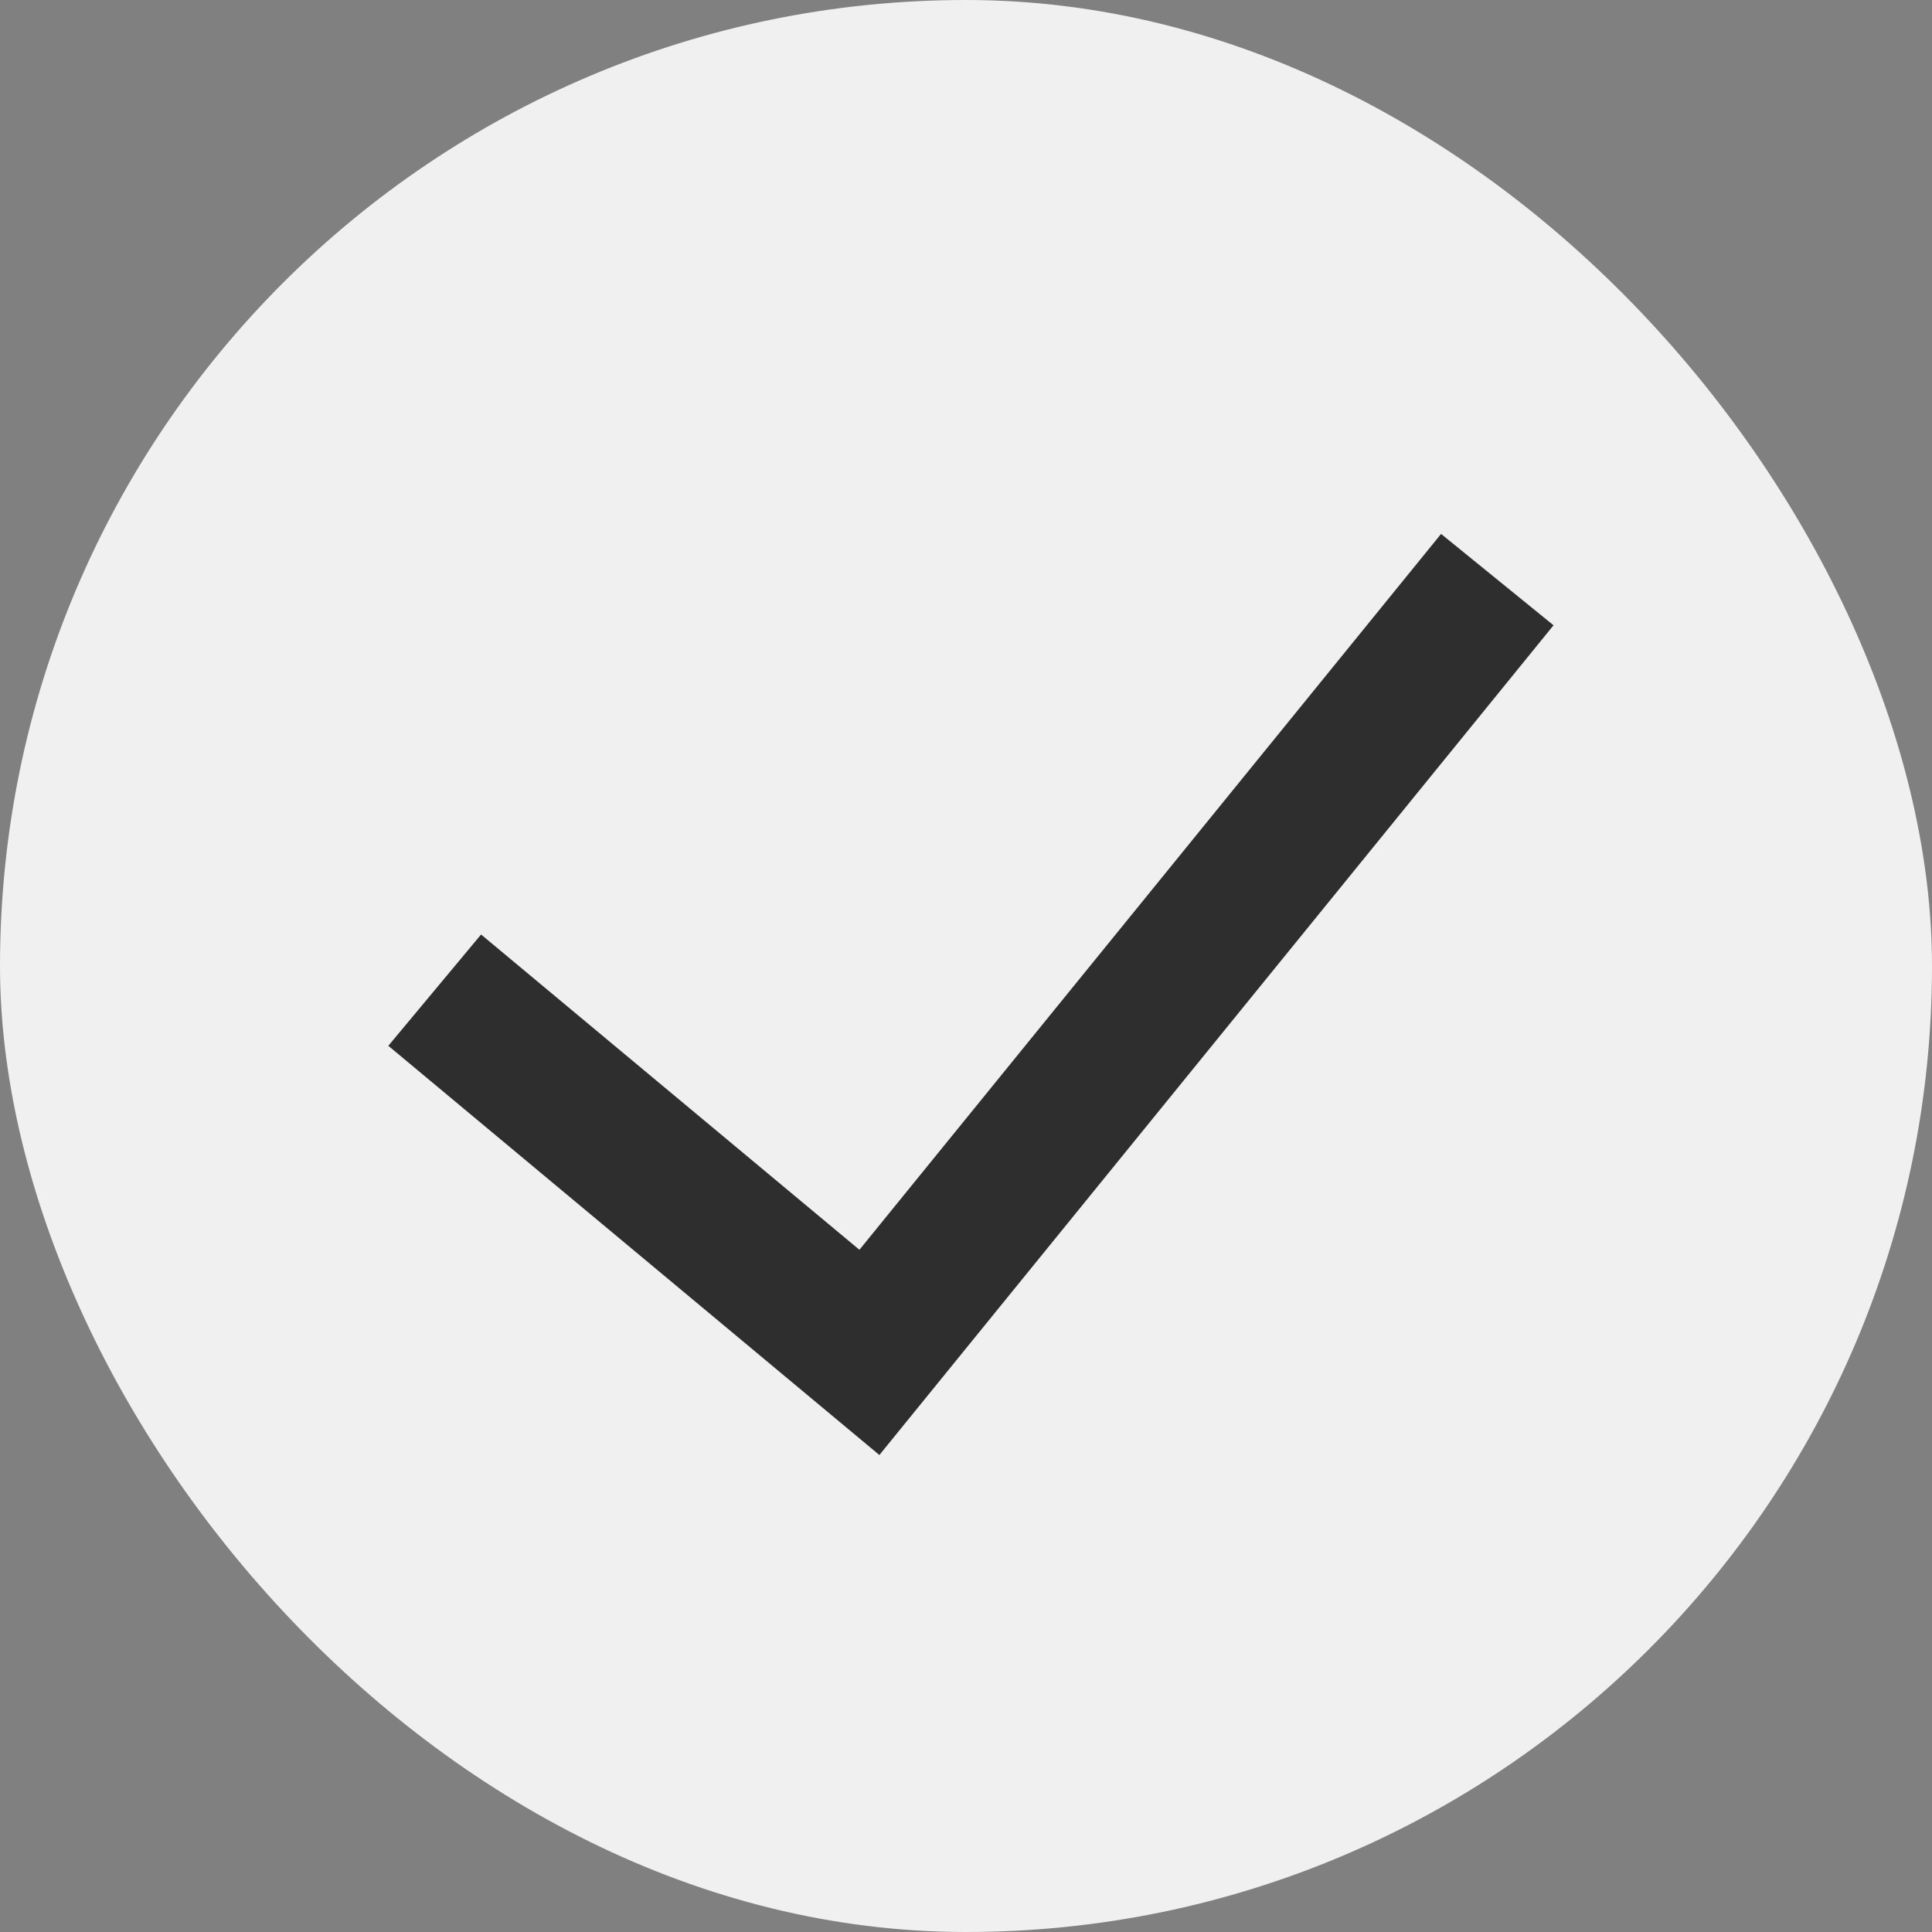
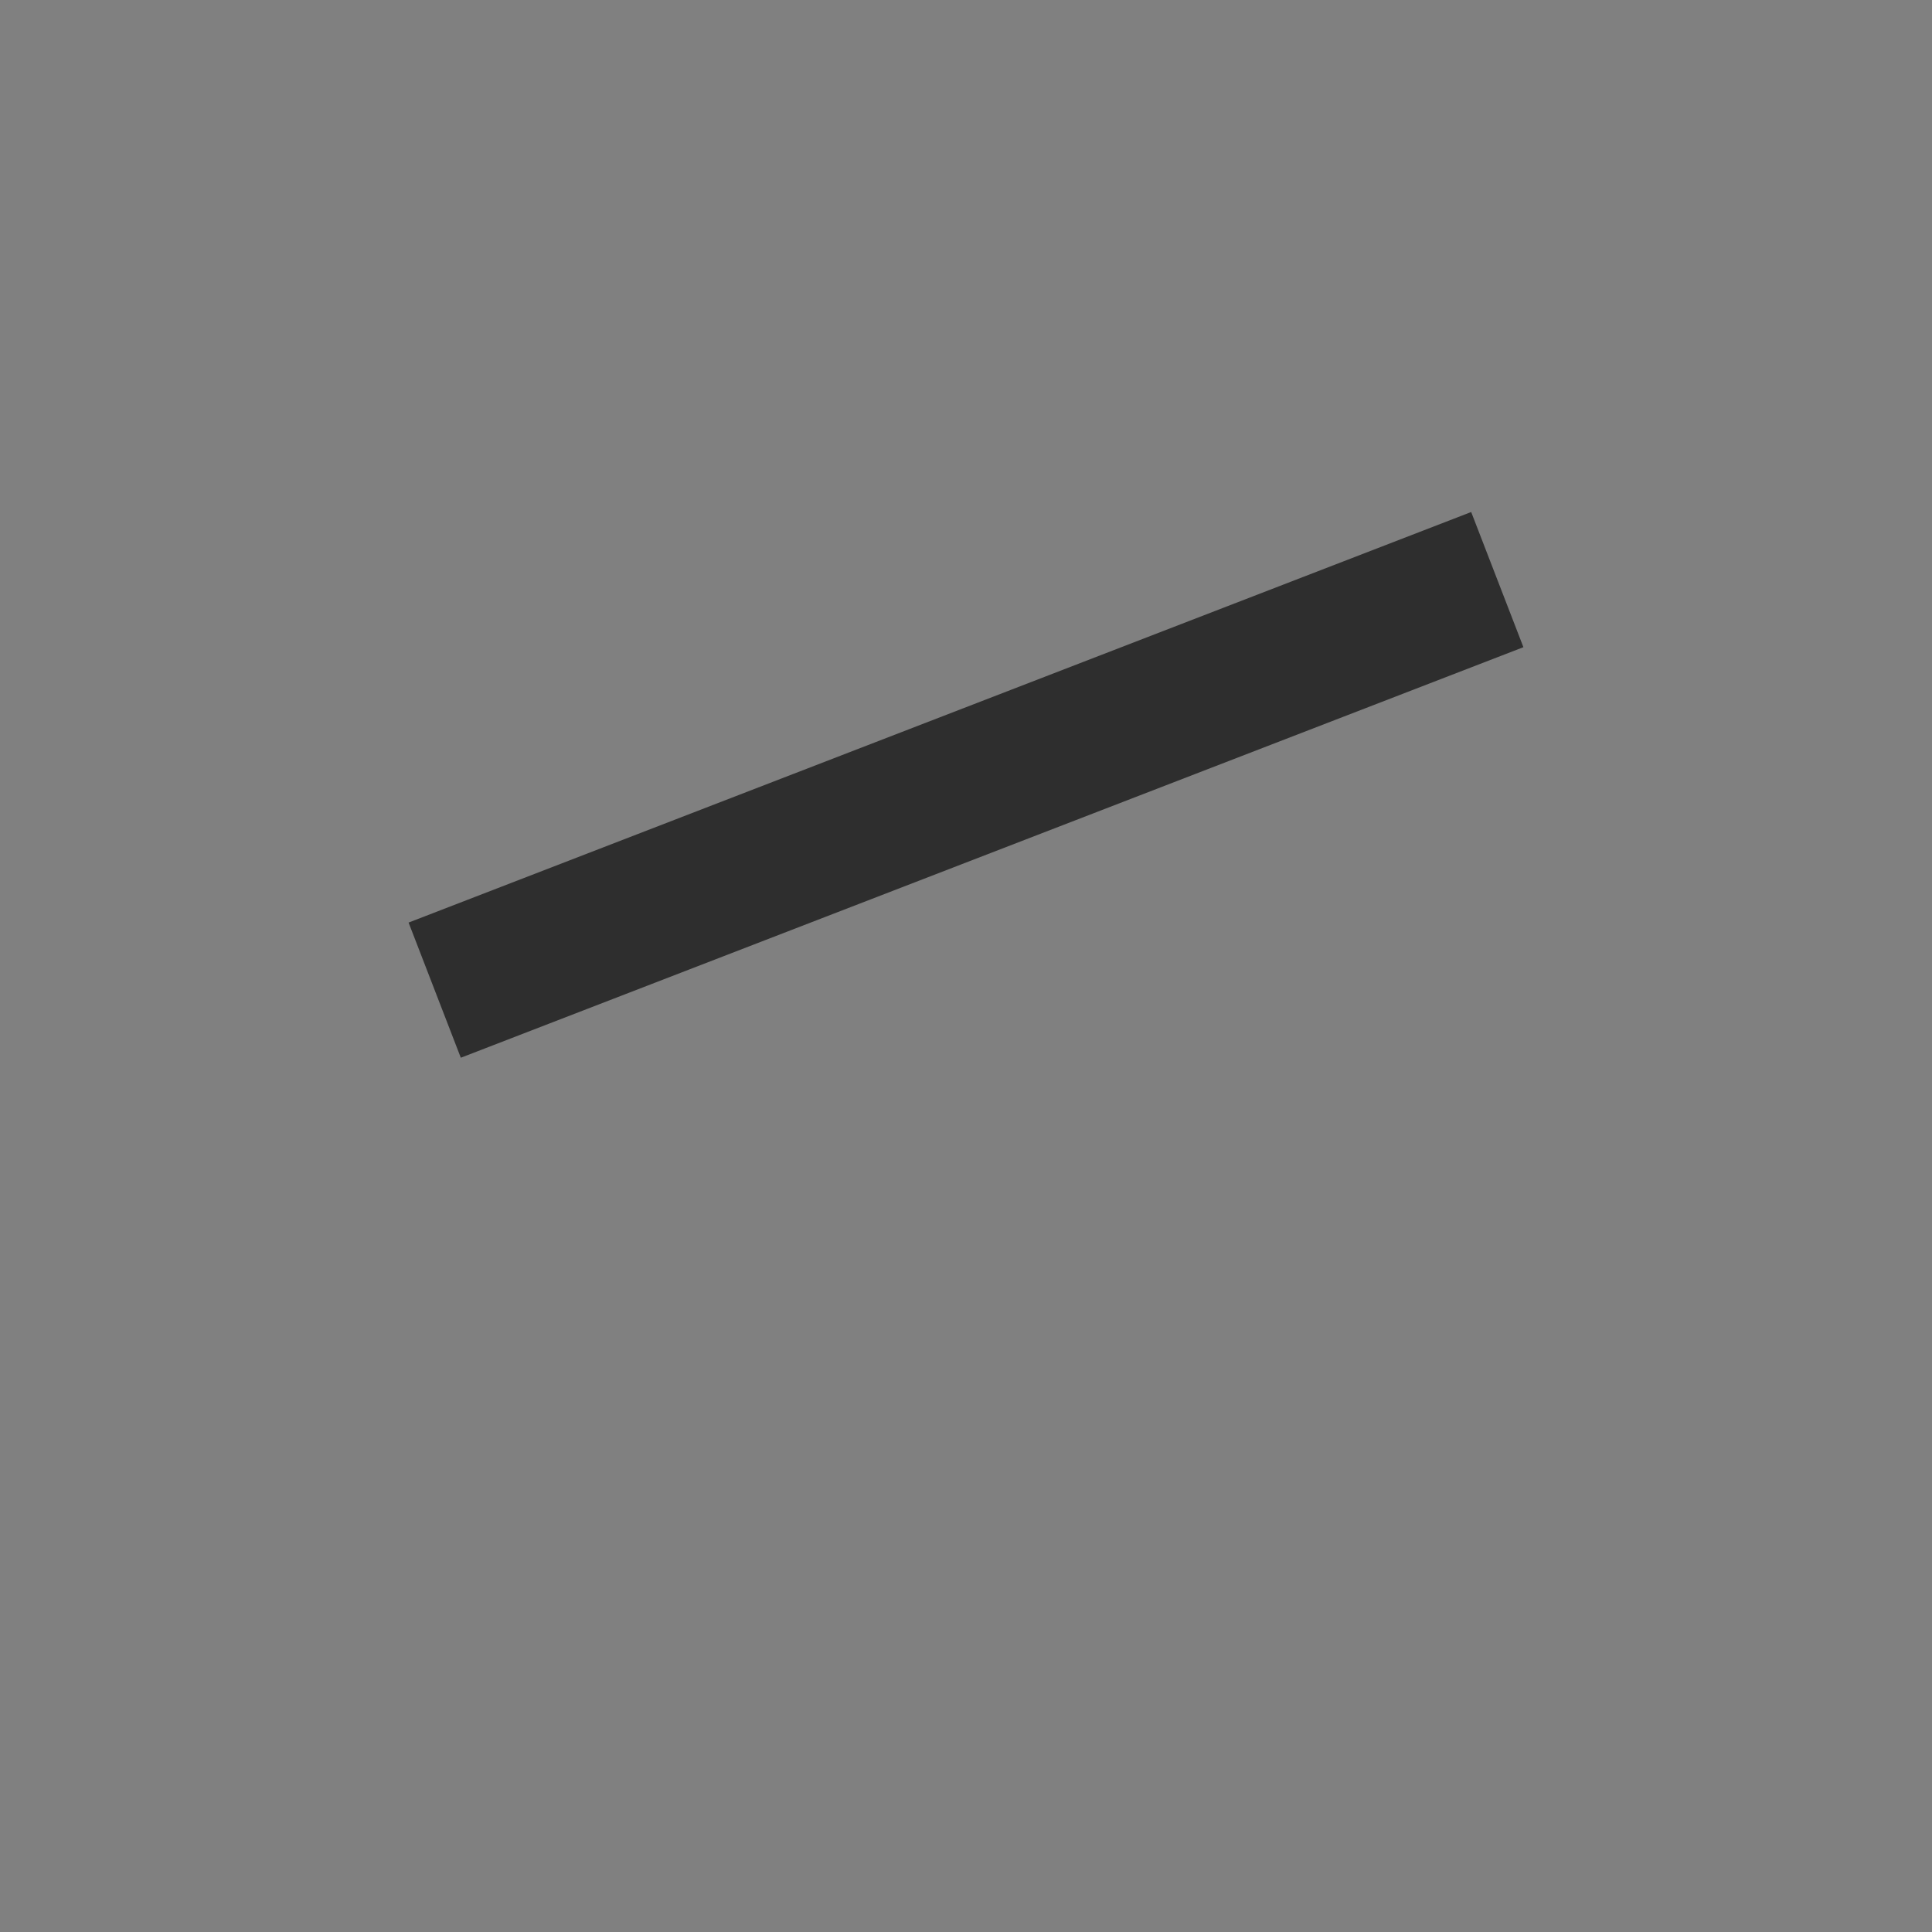
<svg xmlns="http://www.w3.org/2000/svg" width="40" height="40" viewBox="0 0 40 40" fill="none">
  <rect x="0" y="0" width="40" height="40" fill="#808080" stroke="none" />
-   <rect width="40" height="40" rx="20" fill="#F0F0F0" />
-   <path d="M9 20.5L18 28L31 12" stroke="#2E2E2E" stroke-width="3" />
+   <path d="M9 20.5L31 12" stroke="#2E2E2E" stroke-width="3" />
</svg>